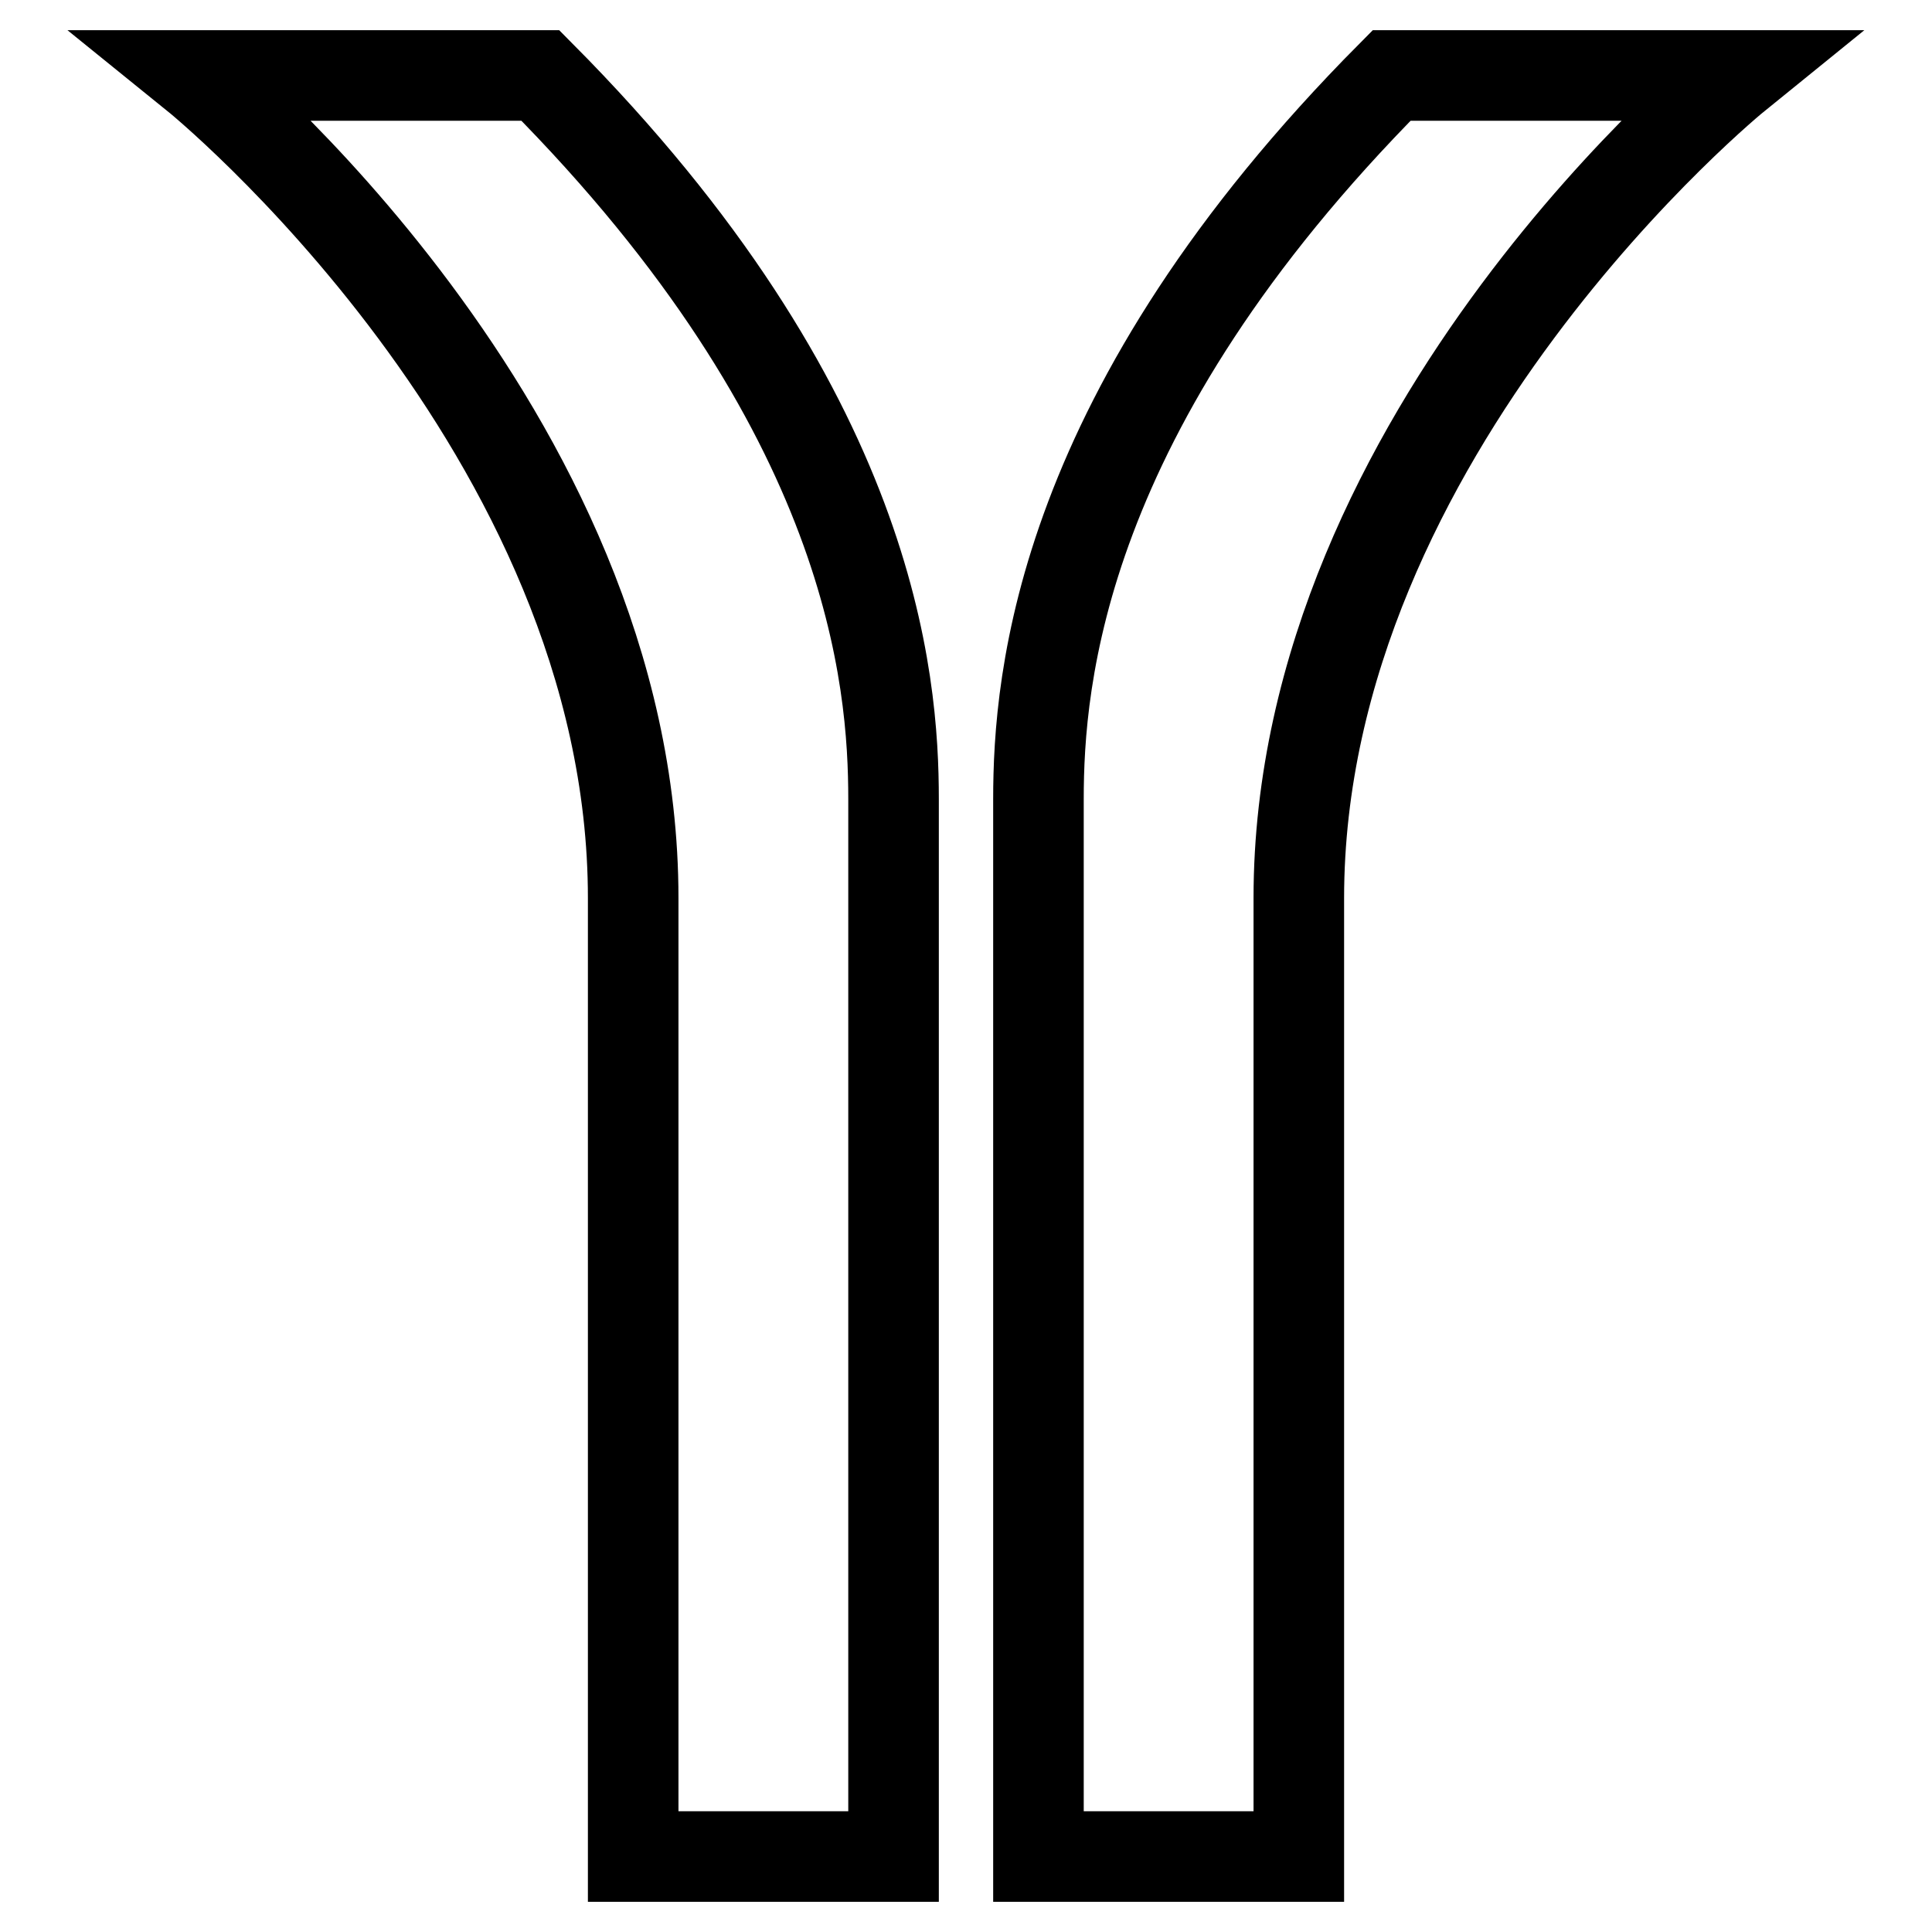
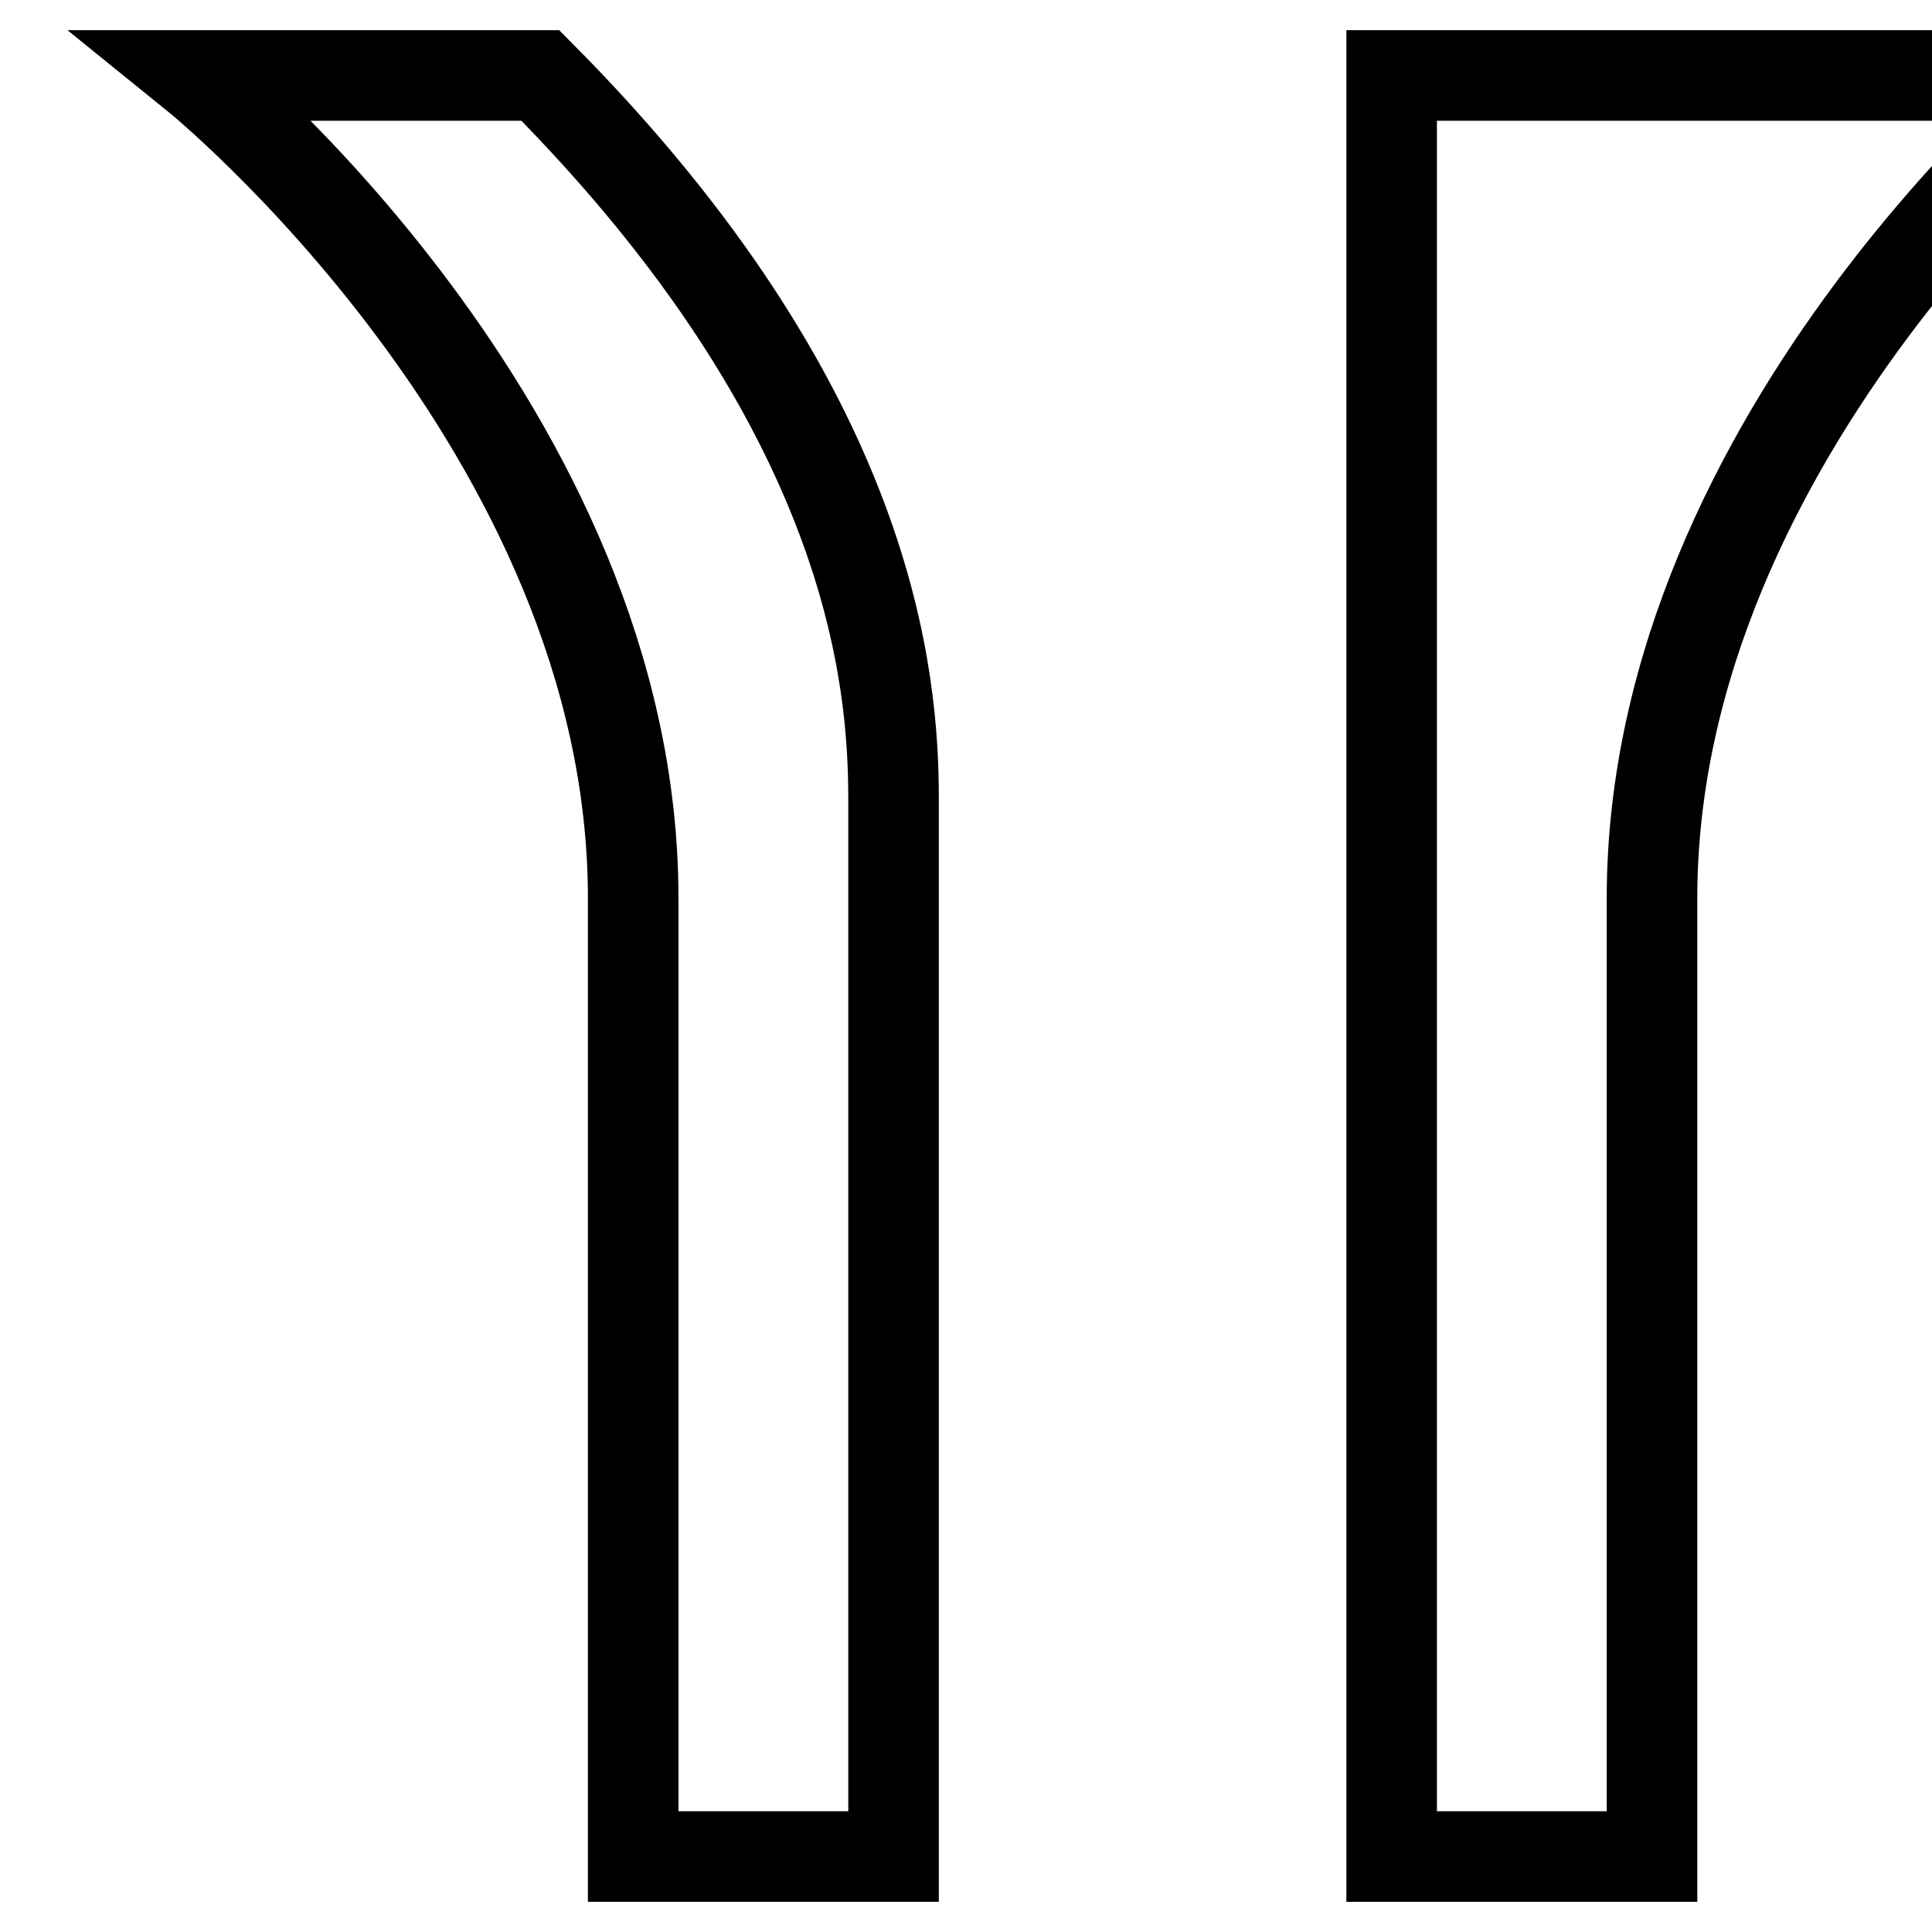
<svg xmlns="http://www.w3.org/2000/svg" version="1.1" x="0px" y="0px" viewBox="0 0 256 256" enable-background="new 0 0 256 256" xml:space="preserve">
  <g>
-     <path stroke-width="12" fill-opacity="0" stroke="#000000" d="M184.4,10c-44,44.3-46.8,80-46.8,95.9V246h34.5V120c0,5.4,0,47.2,0-1c0-62,58-109,58-109H184.4z M25.9,10 c0,0,58,46.9,58,109c0,48.3,0,6.5,0,1v126h34.5V105.9c0-15.8-2.7-51.5-46.8-95.9H25.9z" />
+     <path stroke-width="12" fill-opacity="0" stroke="#000000" d="M184.4,10V246h34.5V120c0,5.4,0,47.2,0-1c0-62,58-109,58-109H184.4z M25.9,10 c0,0,58,46.9,58,109c0,48.3,0,6.5,0,1v126h34.5V105.9c0-15.8-2.7-51.5-46.8-95.9H25.9z" />
  </g>
</svg>